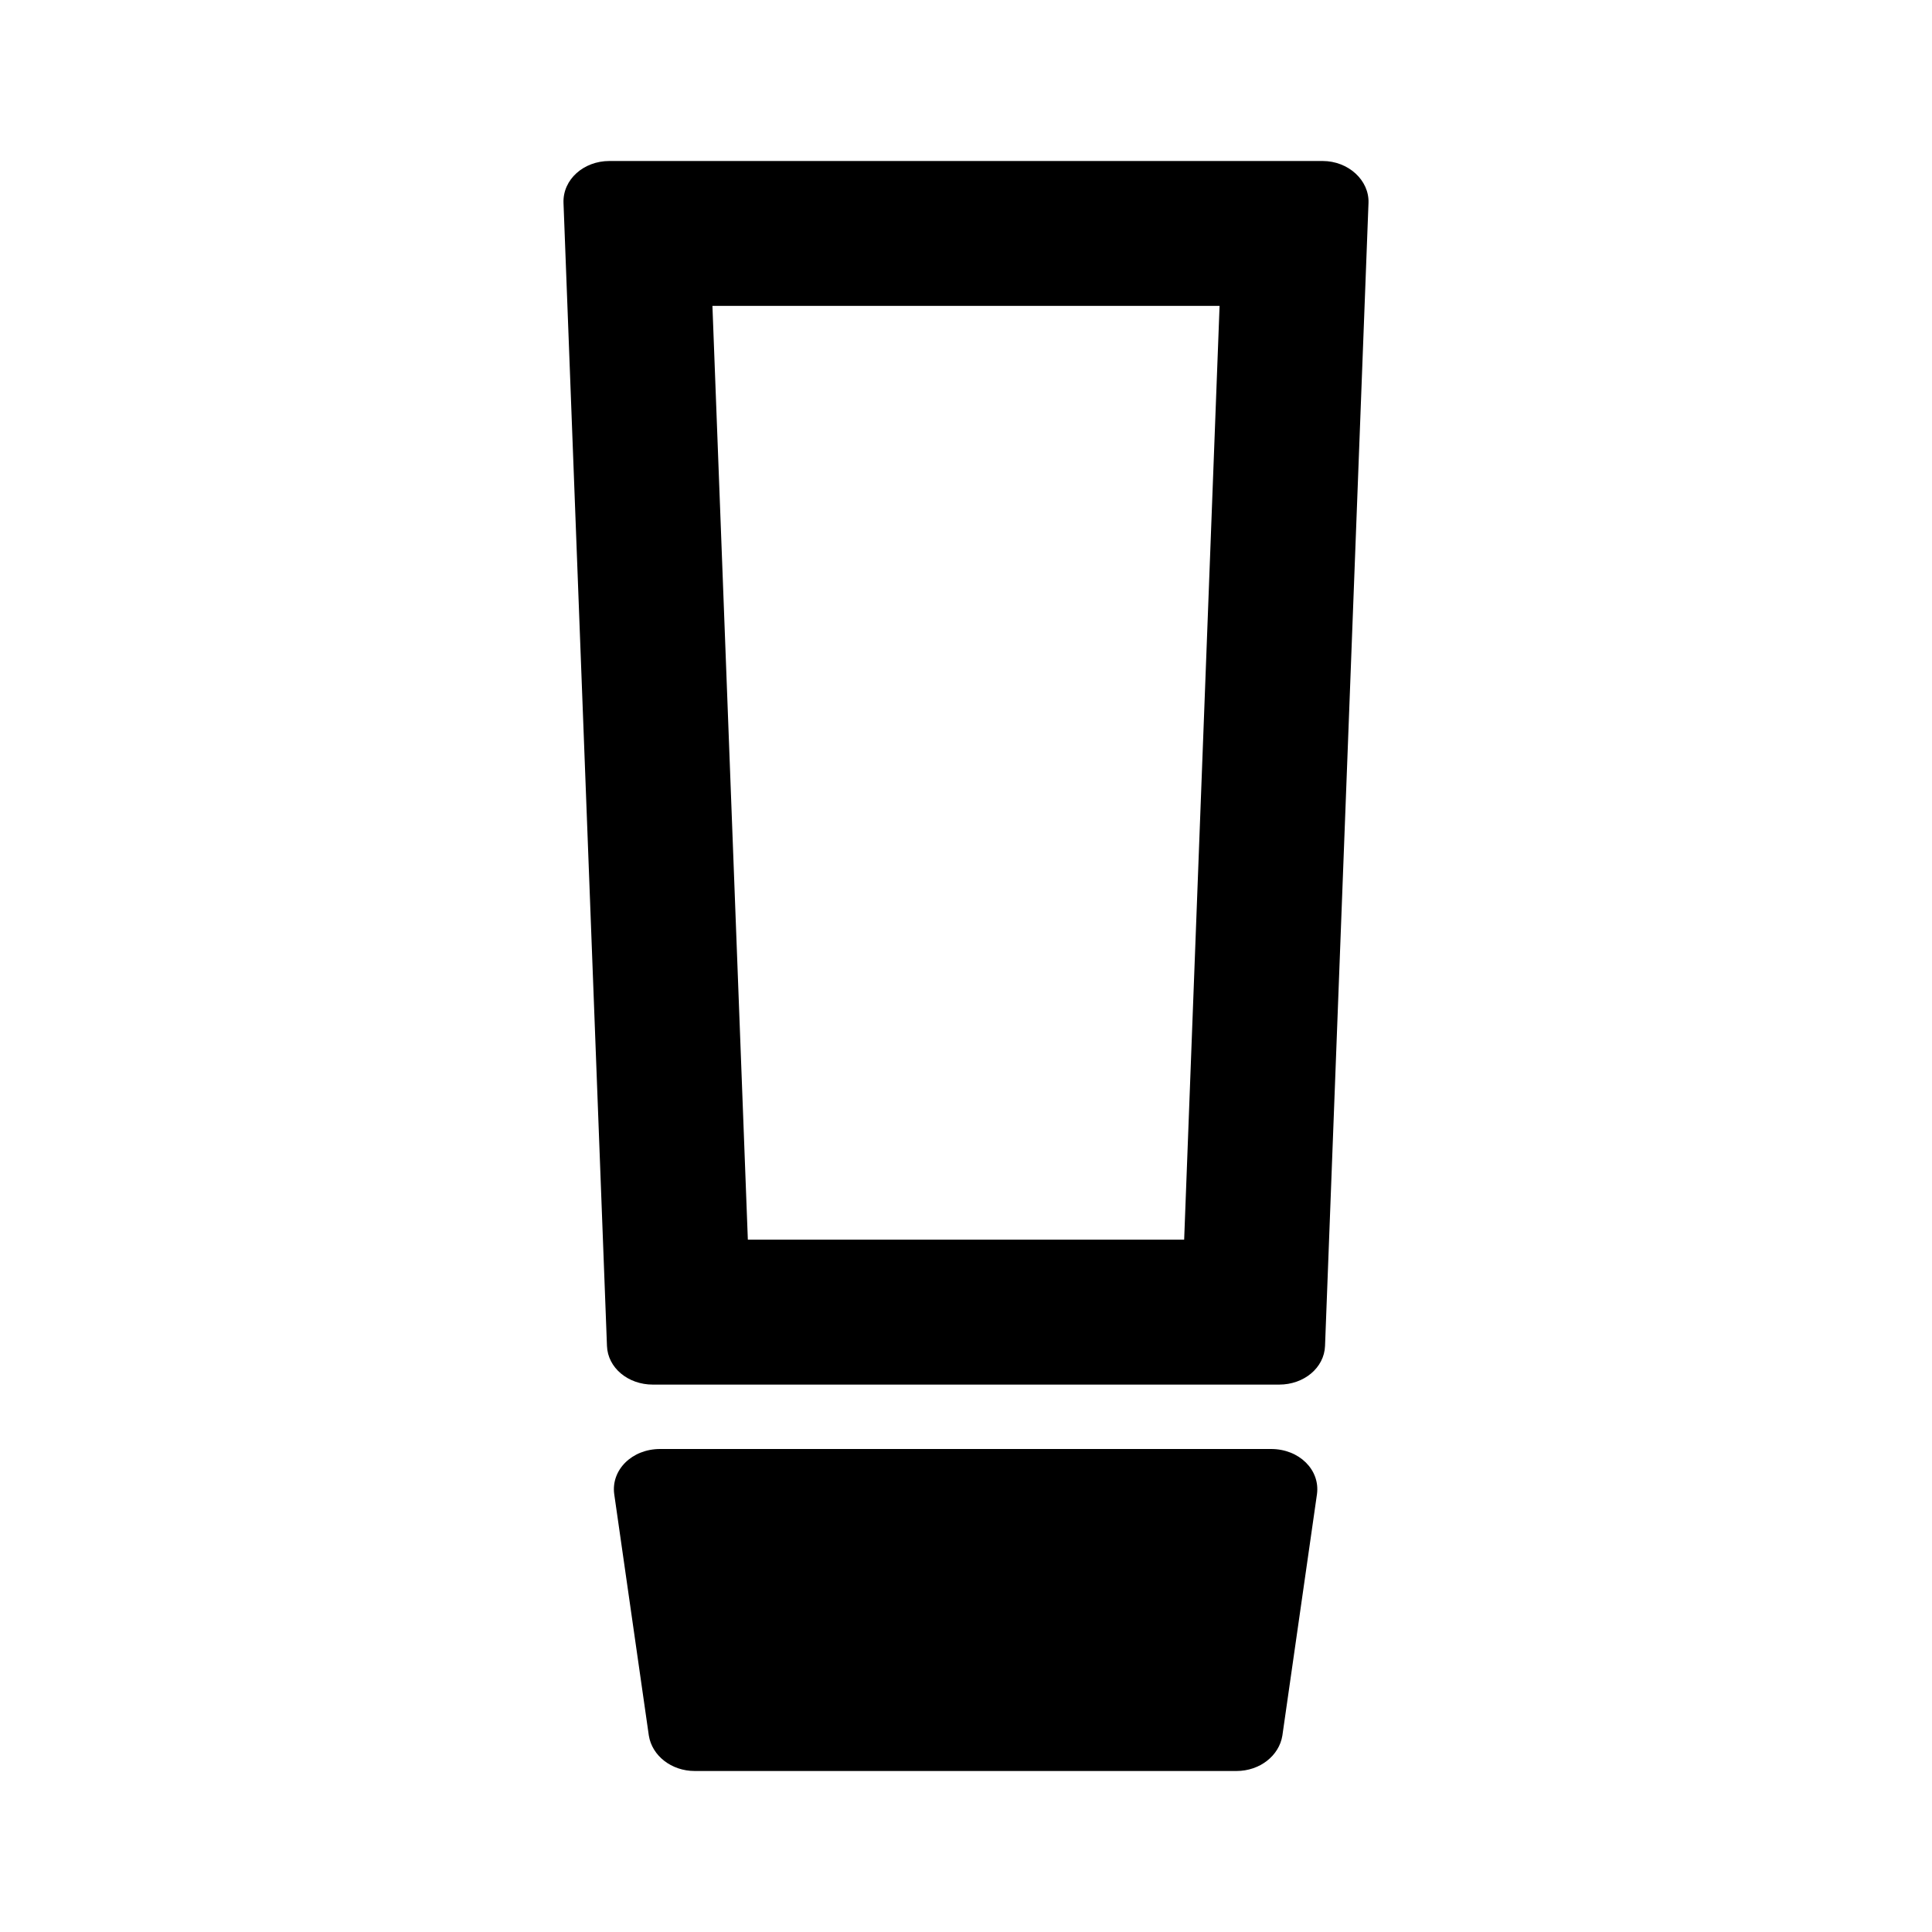
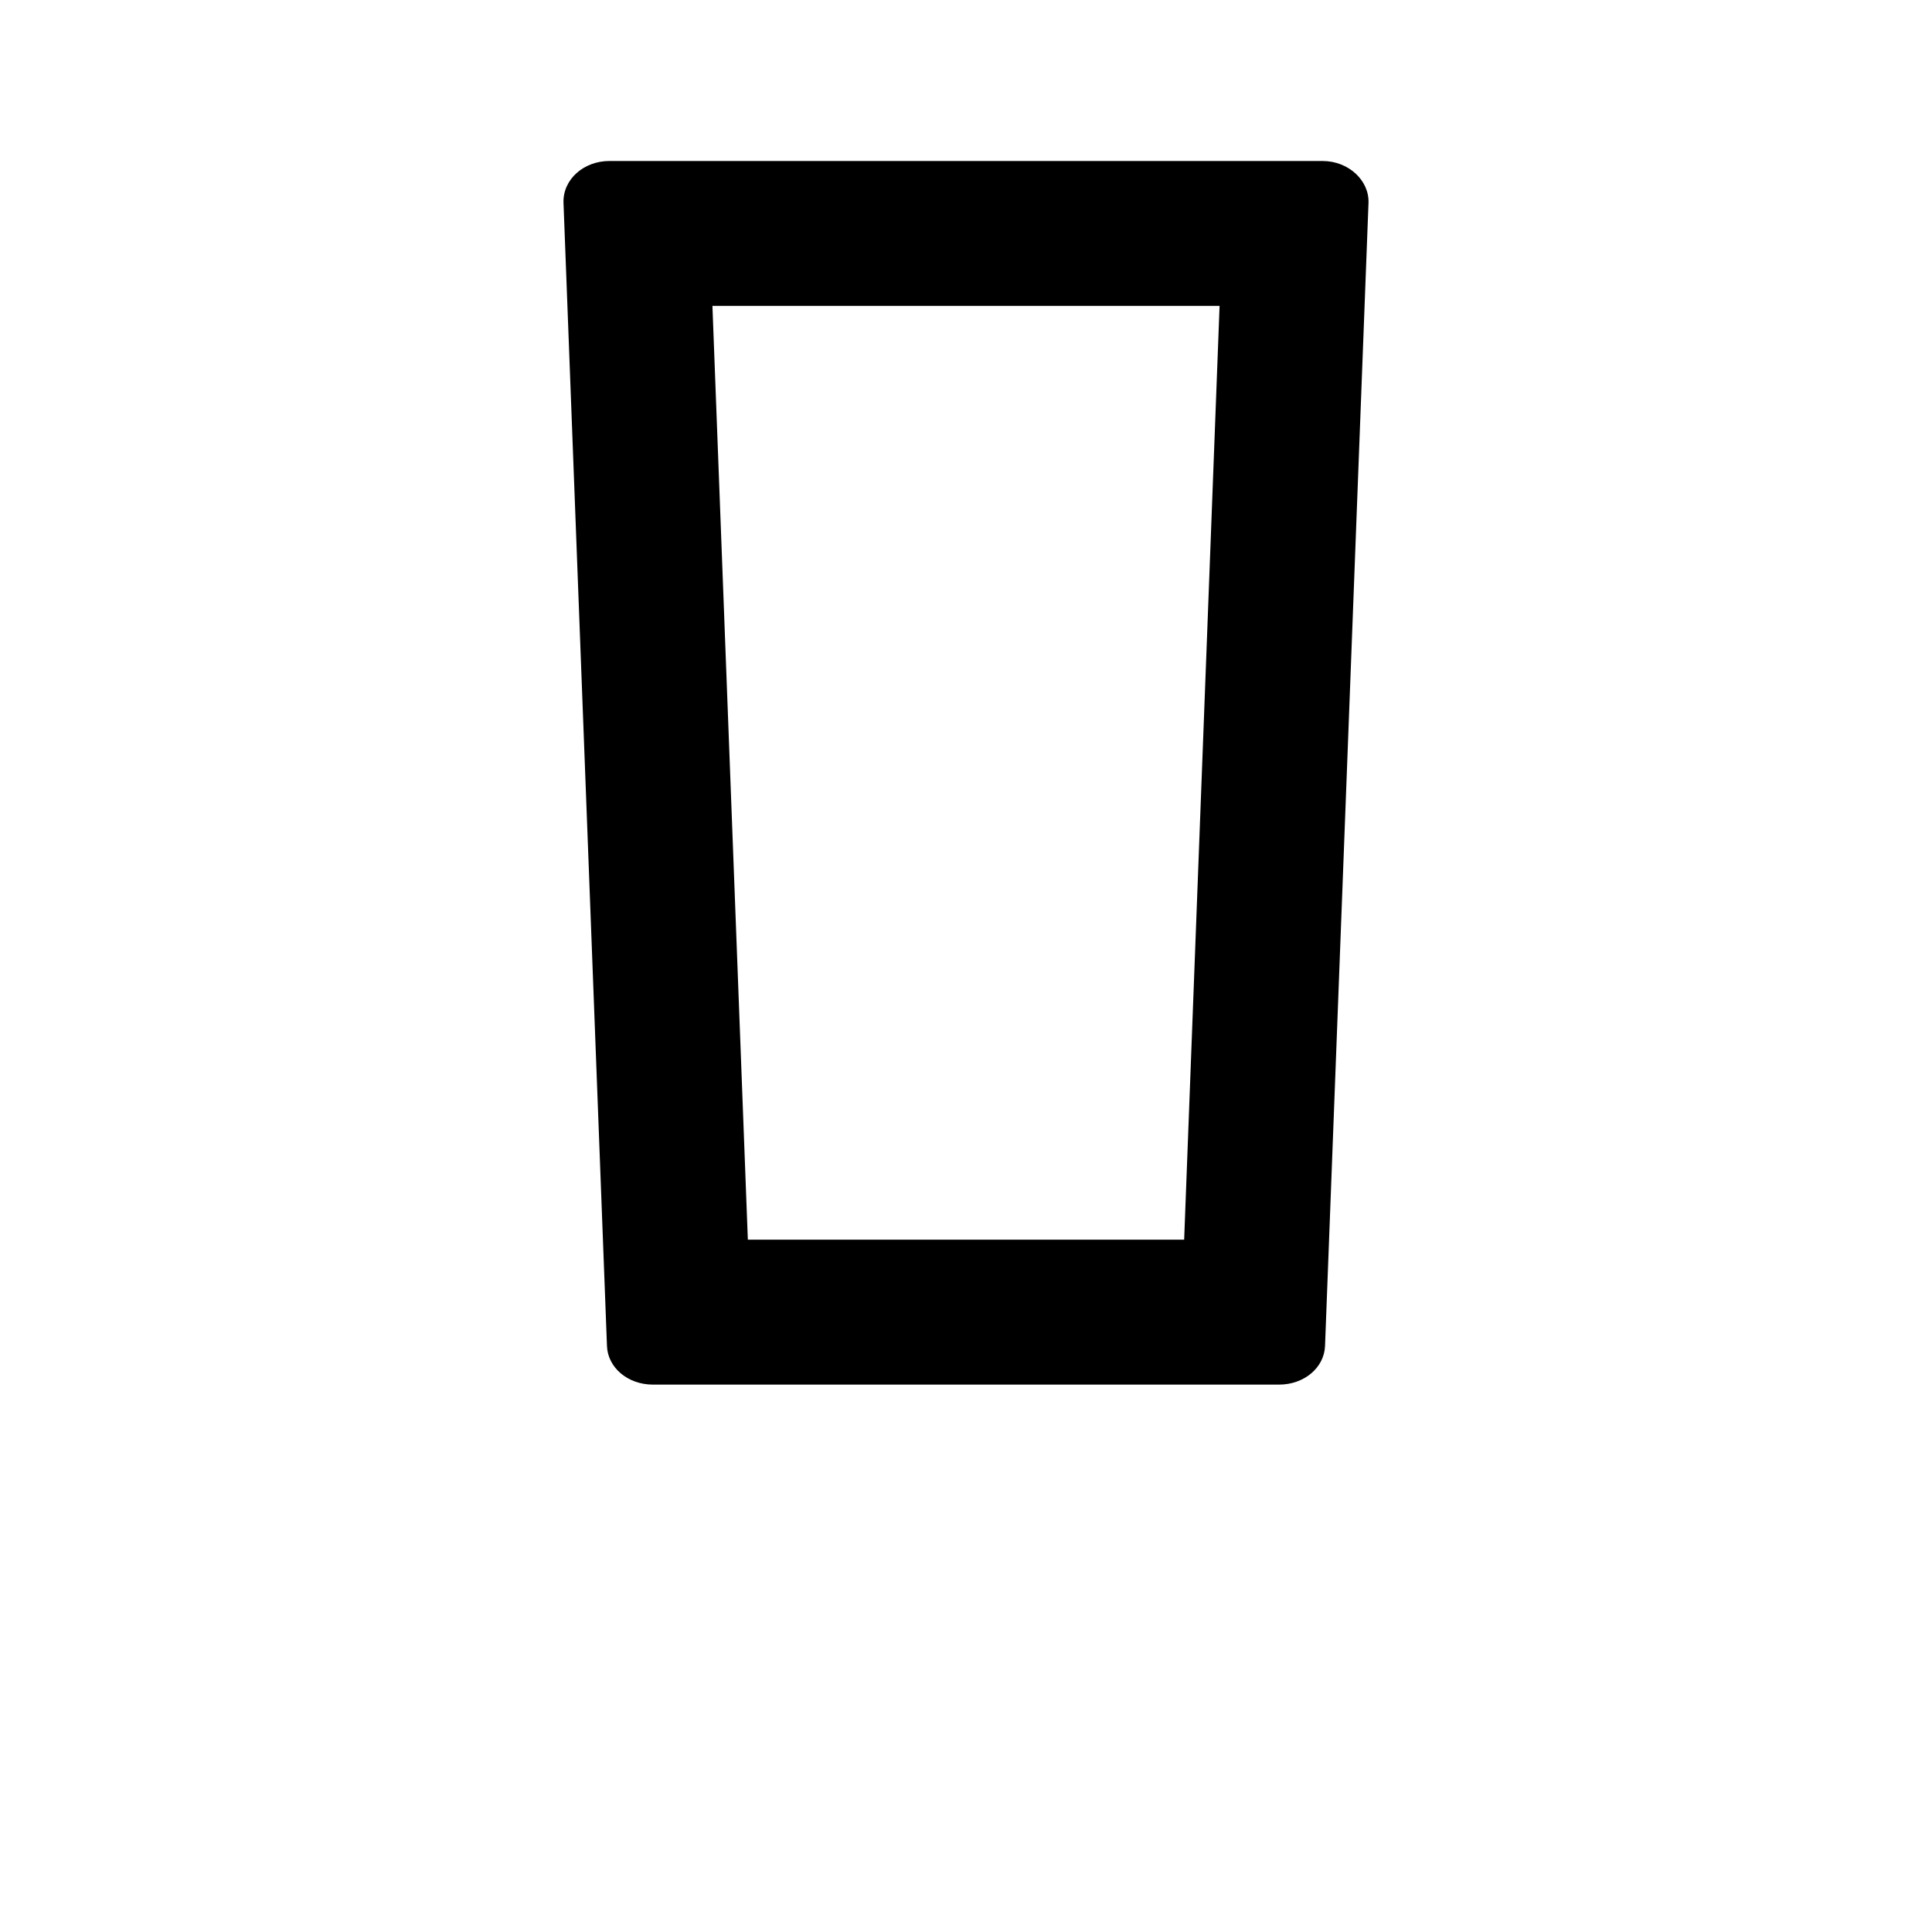
<svg xmlns="http://www.w3.org/2000/svg" id="j" data-name="pcgelp" viewBox="0 0 24 24">
  <defs>
    <style>
      .m {
        fill: none;
      }
    </style>
  </defs>
  <path class="m" d="M0,0H24V24H0V0Z" />
  <g>
    <path d="M15.15,3.8l-.44,11.6h-5.42l-.44-11.6h6.3m1.28-1.8H7.57c-.32,0-.58,.23-.57,.52l.54,14.2c.01,.27,.26,.48,.57,.48h7.78c.31,0,.56-.21,.57-.48l.54-14.2c.01-.28-.25-.52-.57-.52h0Z" />
-     <path d="M15.79,18h-7.59c-.35,0-.61,.26-.57,.56l.43,3c.04,.25,.28,.44,.57,.44h6.73c.29,0,.53-.19,.57-.44l.43-3c.04-.3-.22-.56-.57-.56h0Z" />
  </g>
</svg>